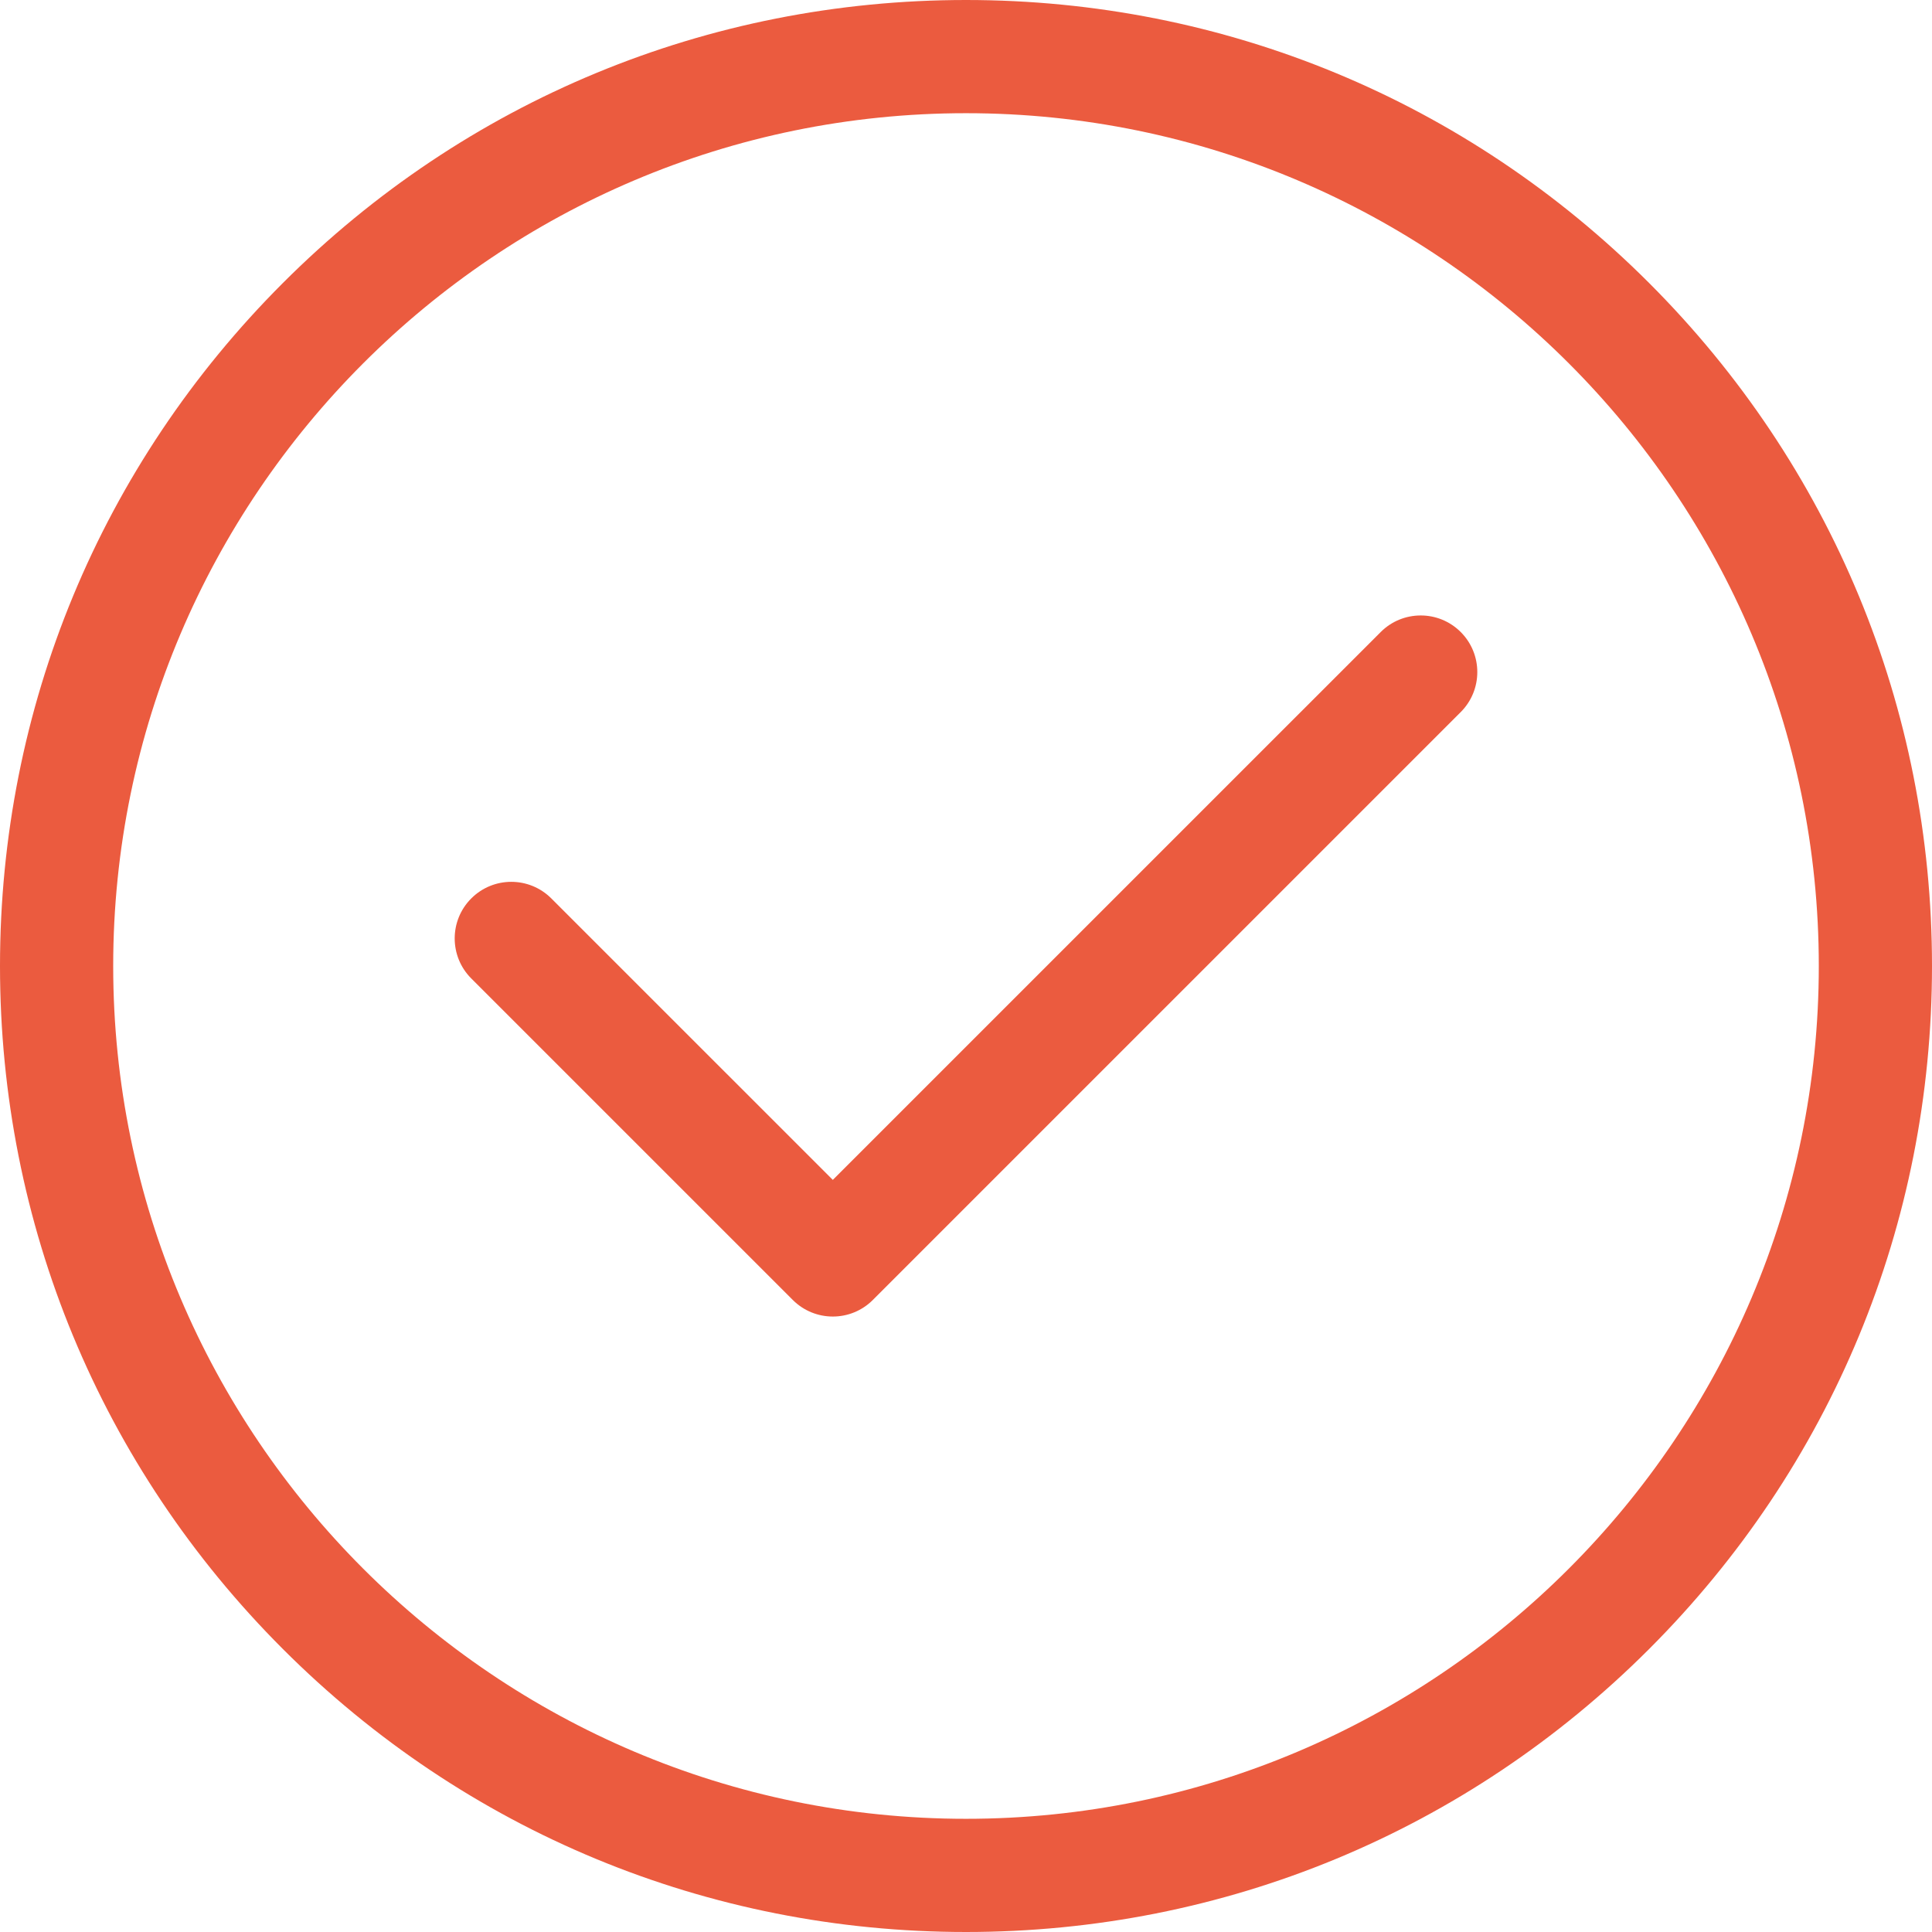
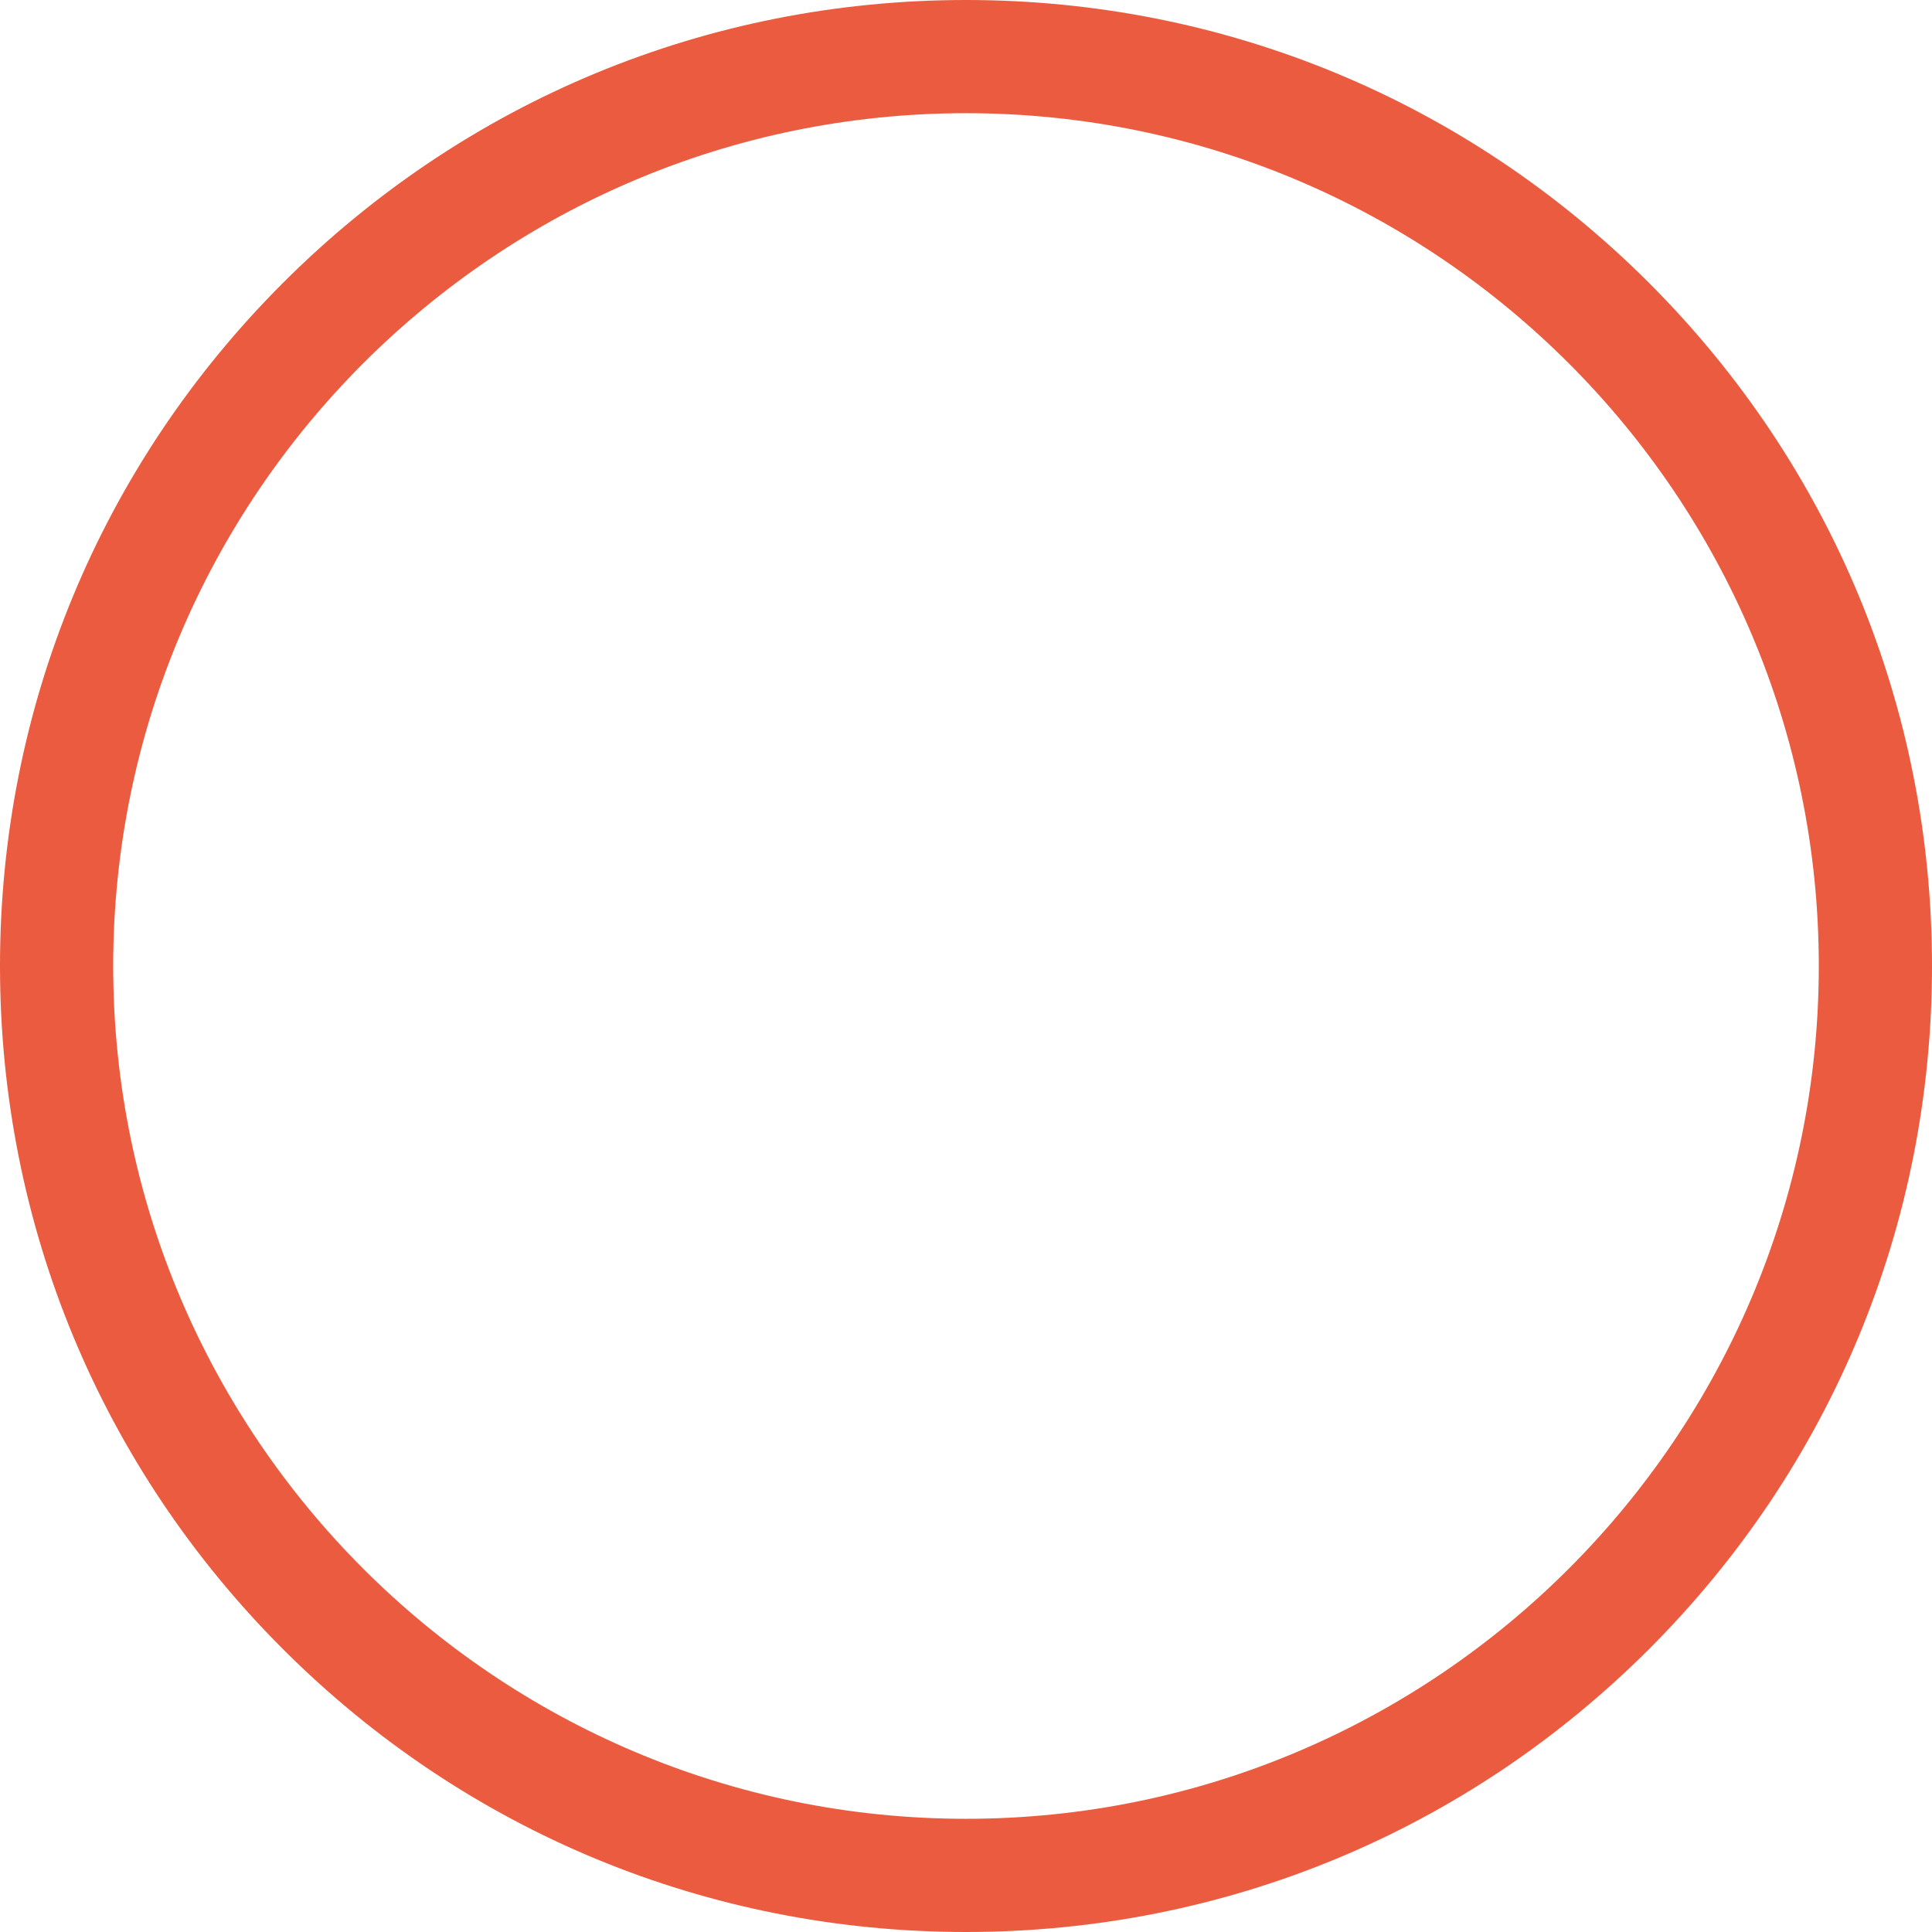
<svg xmlns="http://www.w3.org/2000/svg" width="100" height="100" viewBox="0 0 100 100" fill="none">
-   <path d="M75.607 32.714C74.463 31.57 72.608 31.57 71.464 32.715L43.106 61.071L28.536 46.502C27.392 45.358 25.537 45.357 24.393 46.502C23.249 47.646 23.249 49.501 24.393 50.645L41.035 67.286C41.607 67.858 42.357 68.144 43.106 68.144C43.856 68.144 44.606 67.858 45.178 67.286L75.607 36.857C76.751 35.714 76.751 33.858 75.607 32.714Z" fill="#EB5B3F" />
  <path d="M85.355 14.645C75.912 5.201 63.355 0 50 0C36.645 0 24.088 5.201 14.645 14.645C5.201 24.089 0 36.645 0 50C0 63.356 5.201 75.912 14.645 85.356C24.088 94.799 36.645 100 50 100C63.355 100 75.912 94.799 85.355 85.356C94.799 75.912 100 63.356 100 50C100 36.645 94.799 24.089 85.355 14.645ZM50 94.141C25.661 94.141 5.859 74.339 5.859 50C5.859 25.661 25.661 5.859 50 5.859C74.339 5.859 94.141 25.661 94.141 50C94.141 74.339 74.339 94.141 50 94.141Z" fill="#EB5B3F" />
</svg>